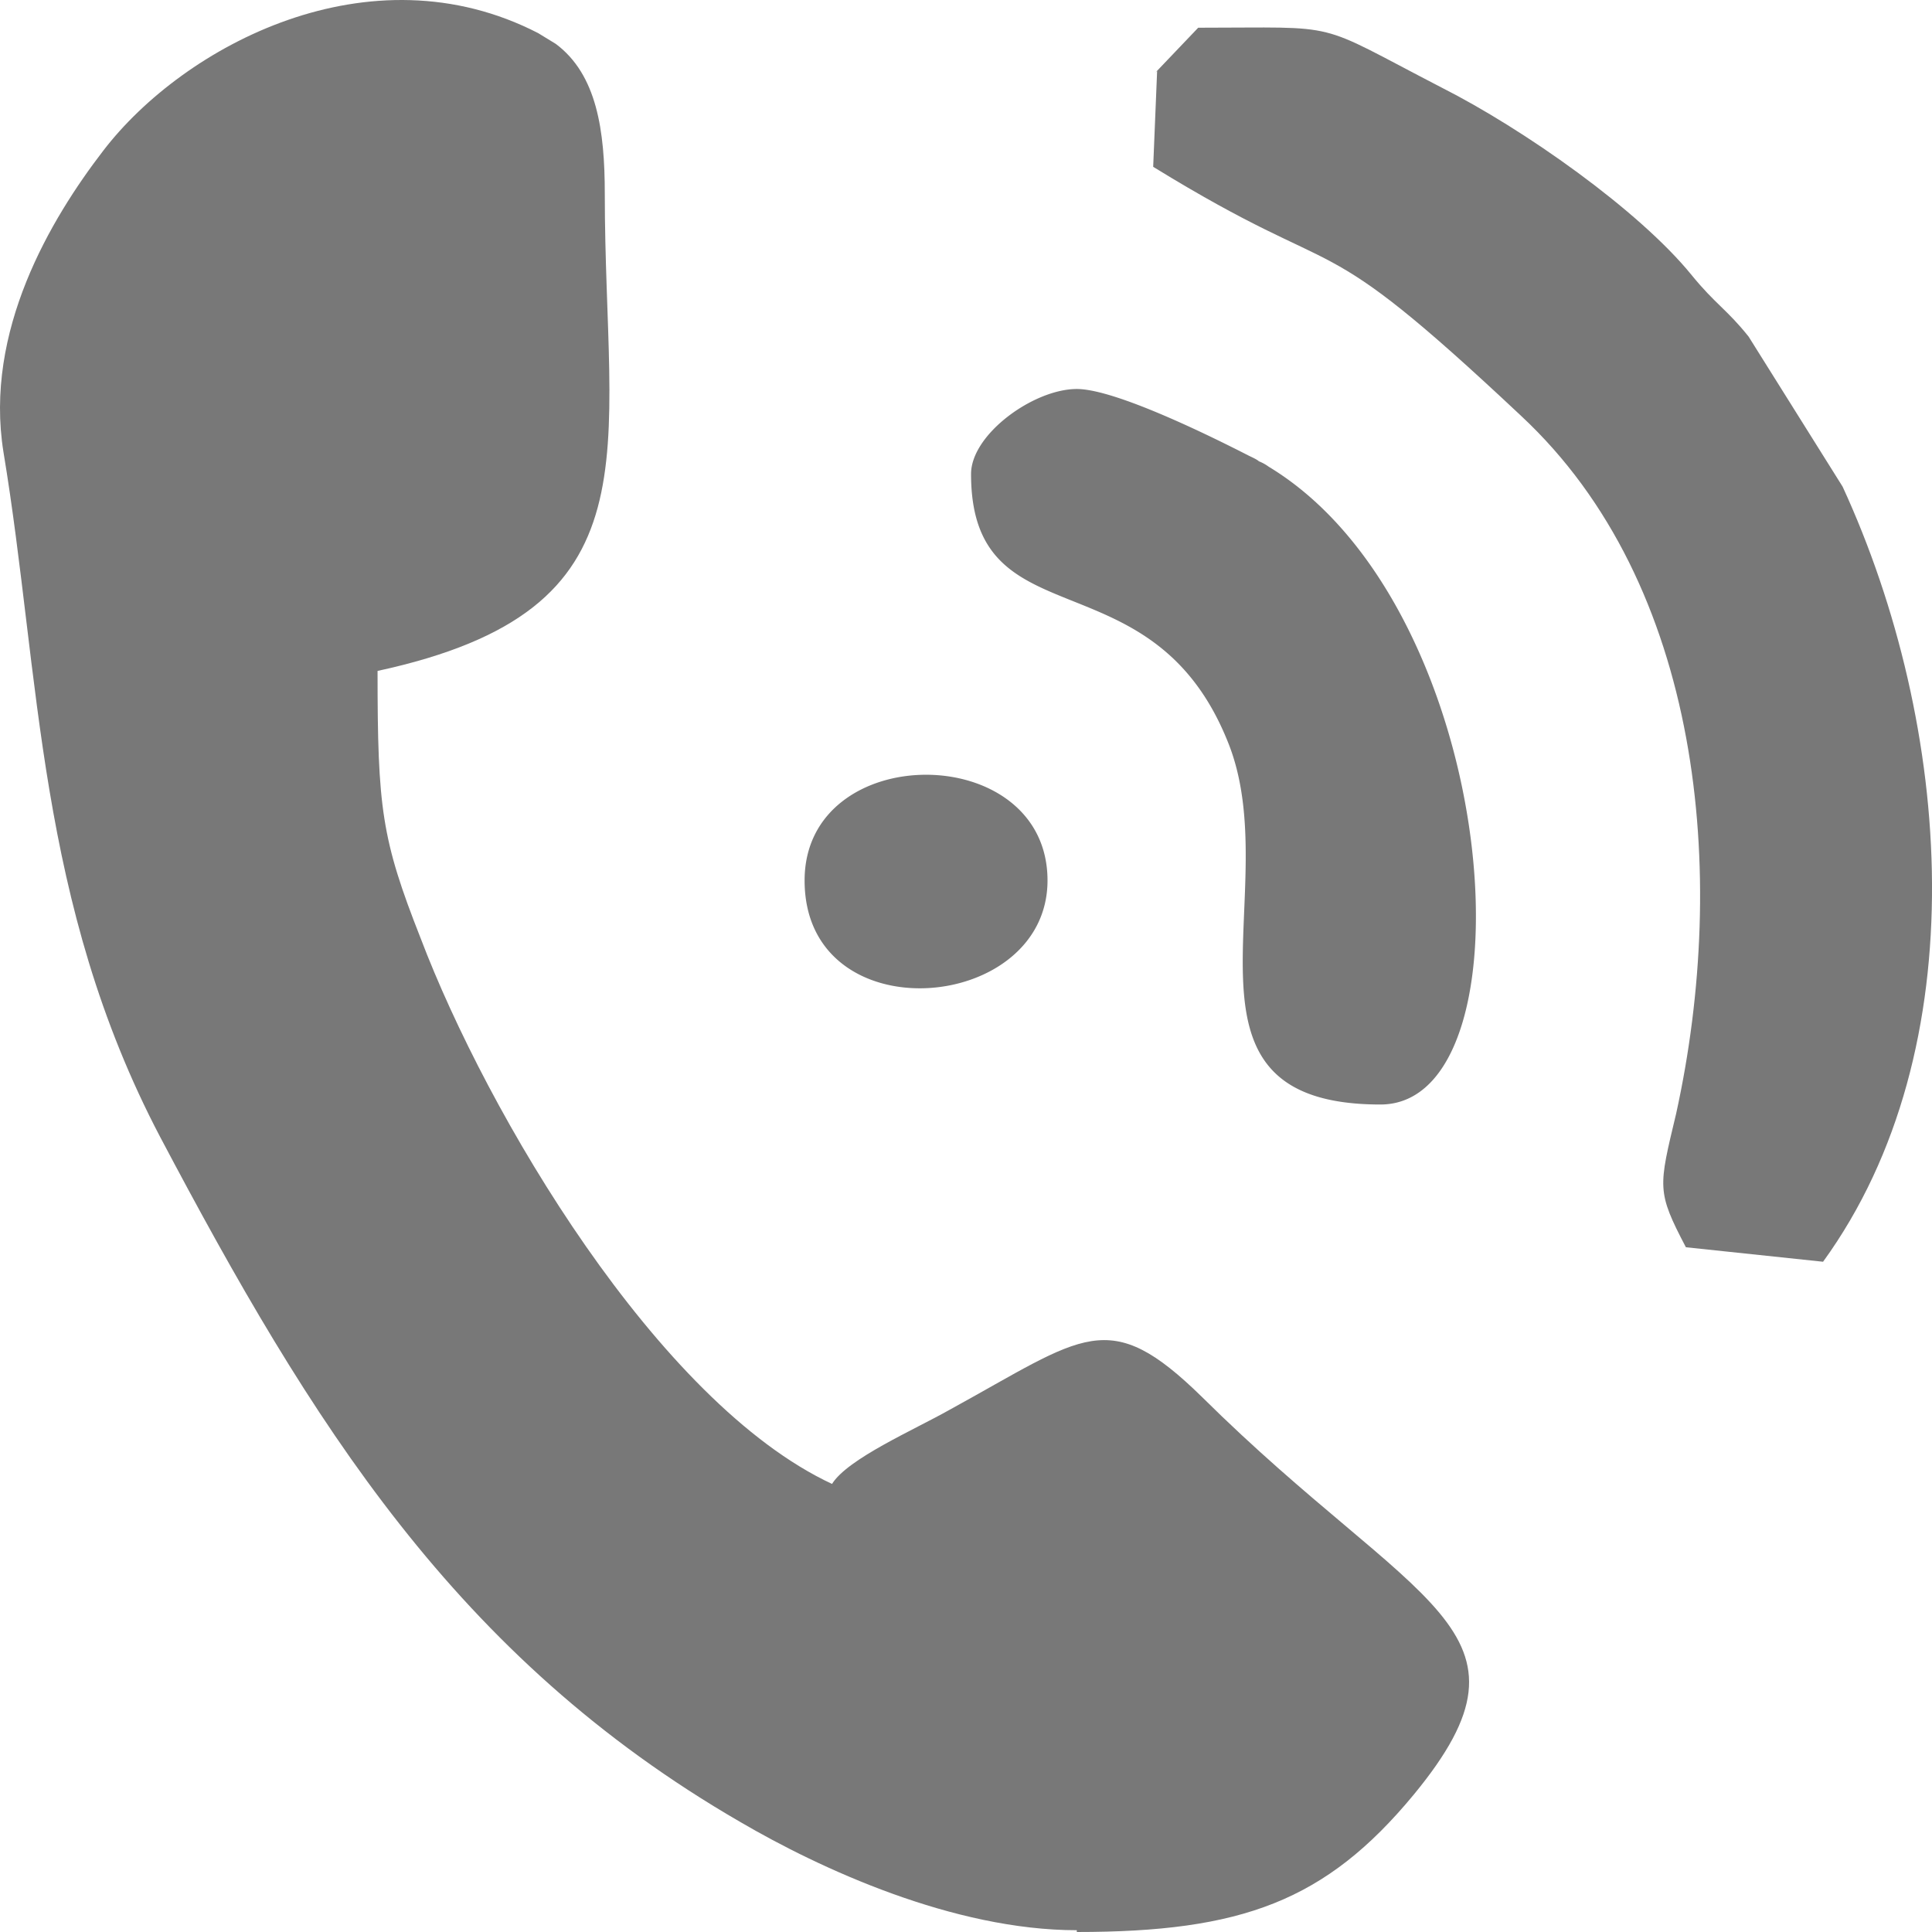
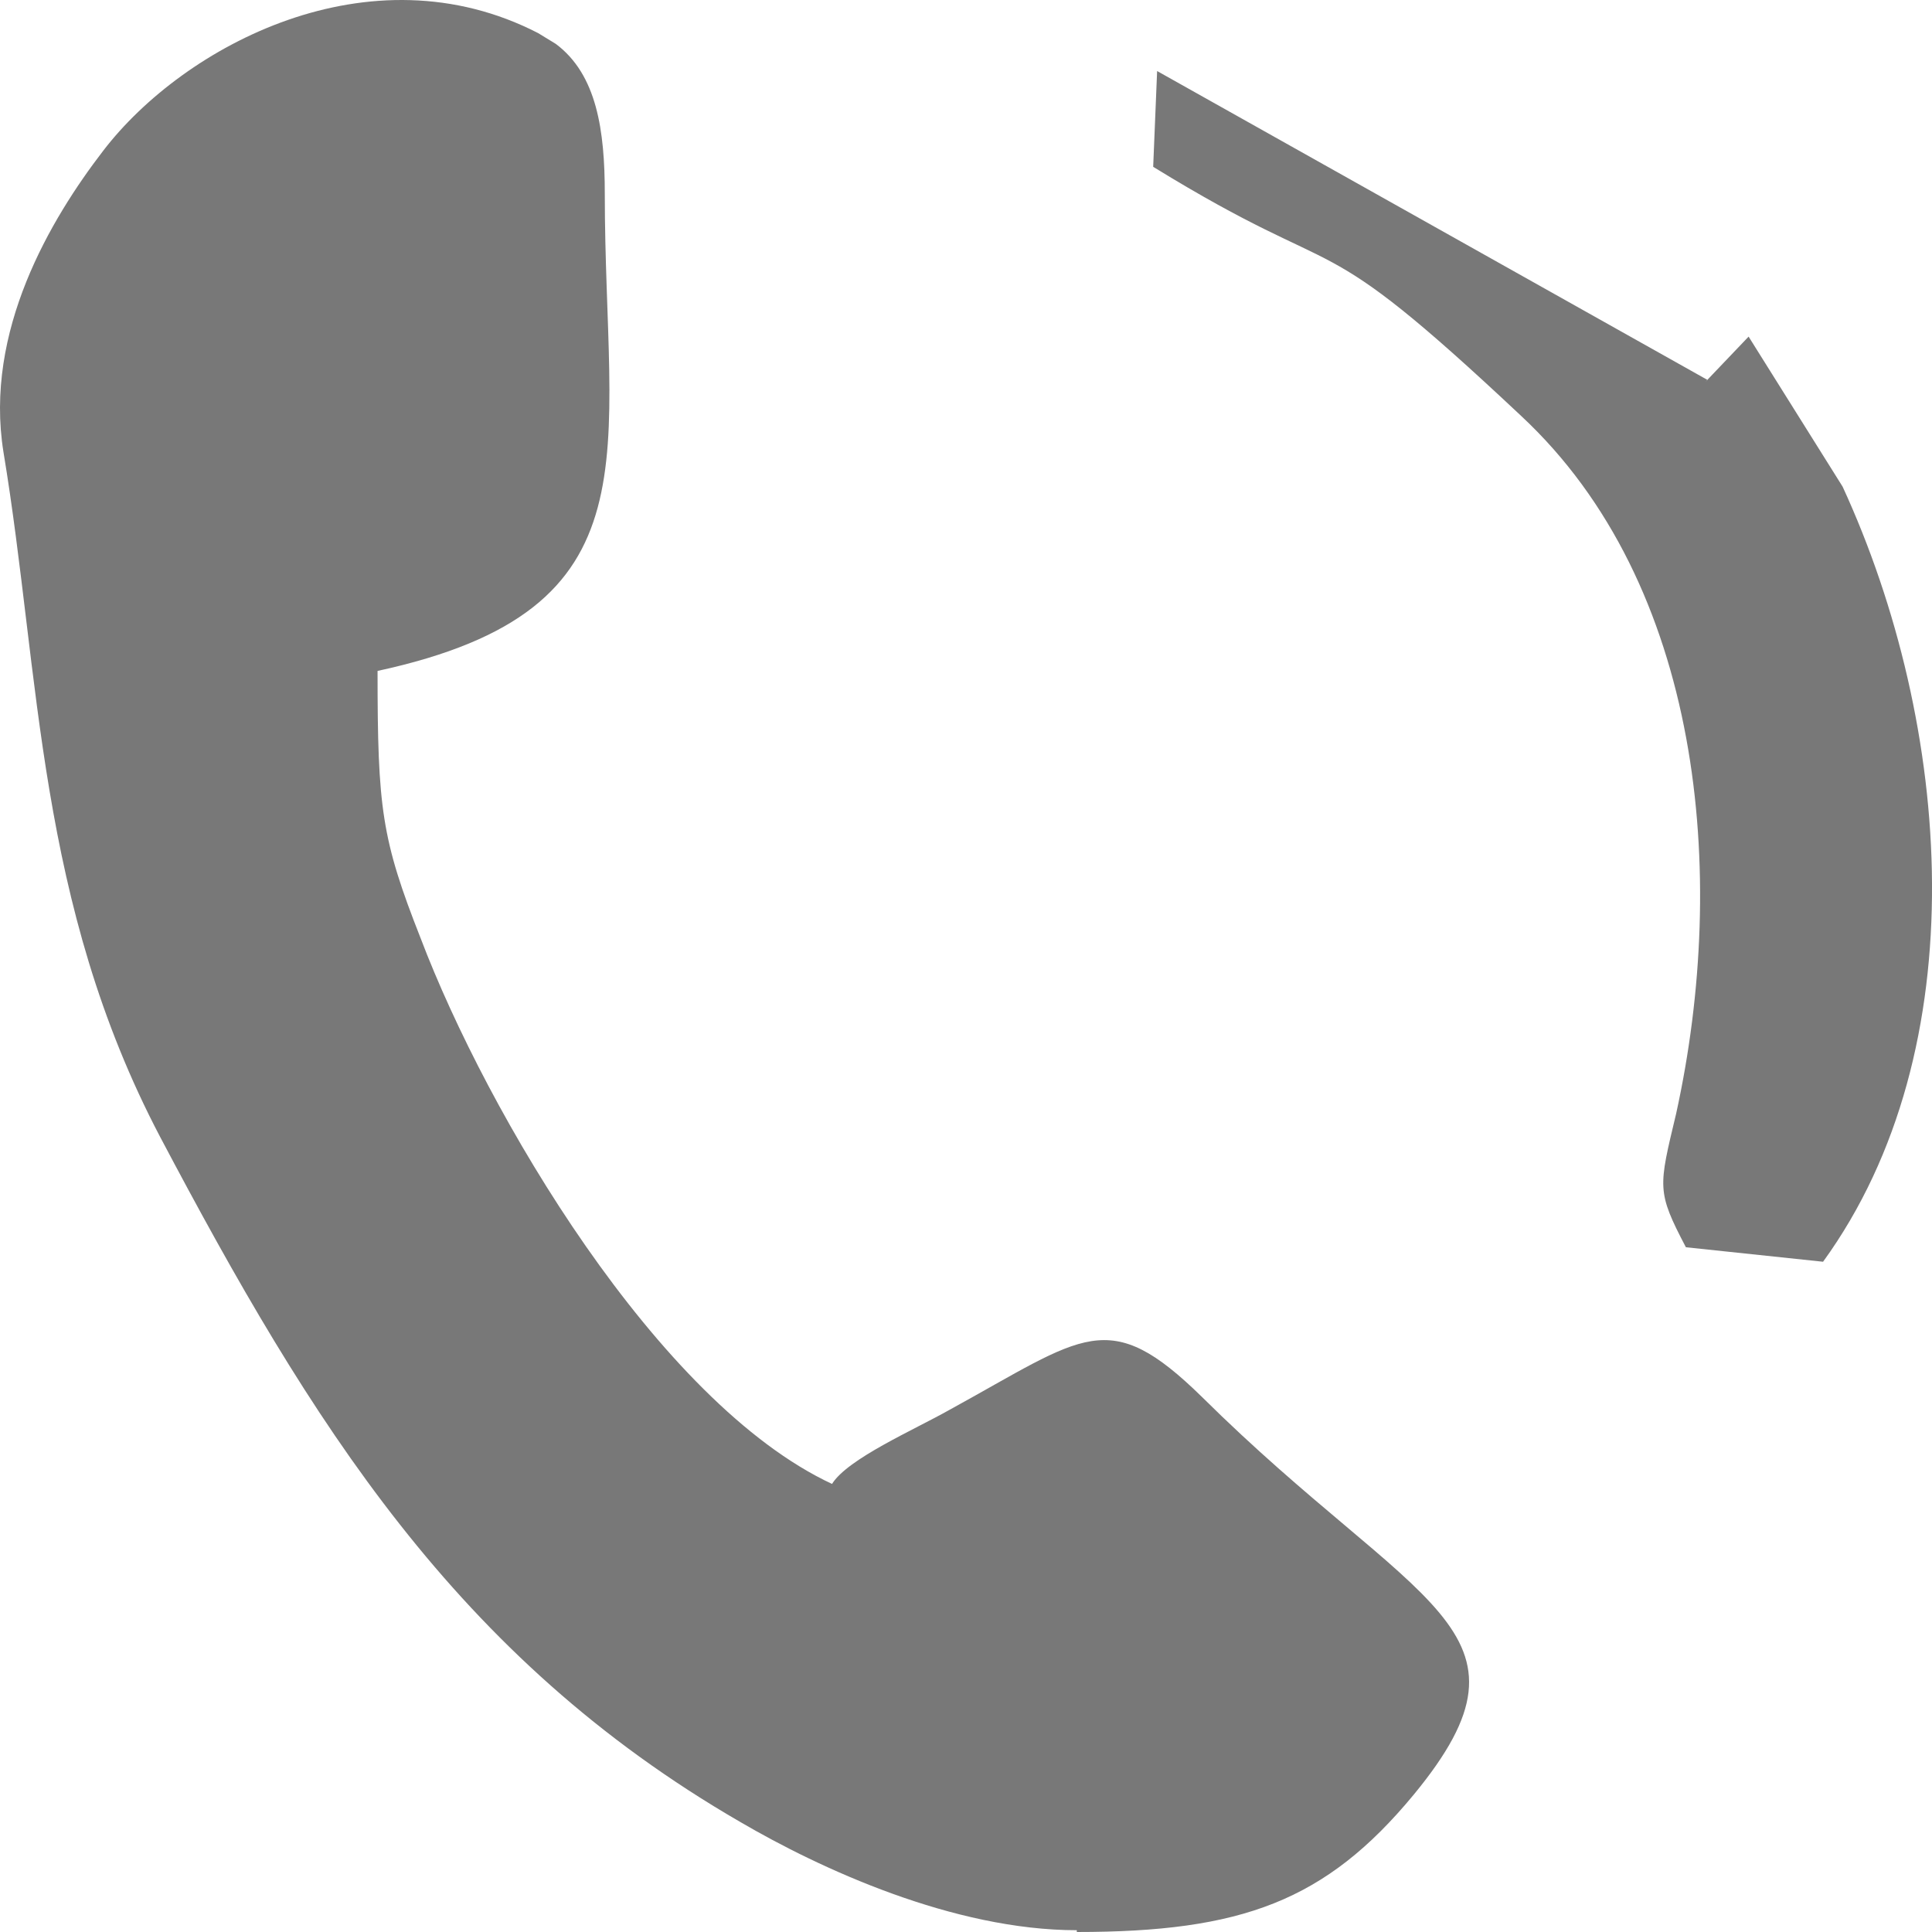
<svg xmlns="http://www.w3.org/2000/svg" width="26" height="26" fill="none">
-   <path fill="#787878" fill-rule="evenodd" d="M14.491 26c2.214 0 3.348-.413 4.534-1.848 1.845-2.237.026-2.504-2.847-5.35-1.265-1.24-1.581-.826-3.4.171-.474.268-1.37.657-1.581.997-2.346-1.094-4.64-4.984-5.536-7.343-.527-1.337-.58-1.75-.58-3.598 3.822-.827 3.058-2.894 3.058-6.42 0-.85-.105-1.604-.659-2.018L7.243.446c-2.267-1.168-4.77.17-5.852 1.58C.68 2.95-.216 4.457.047 6.086c.5 3.015.448 6.055 2.109 9.216 2.03 3.841 3.98 7.002 7.802 9.215 1.08.632 2.873 1.459 4.533 1.459V26ZM15.572.956l-.053 1.289c2.689 1.653 2.082.656 4.955 3.355 2.425 2.262 2.794 6.152 2.083 9.386-.238.997-.264 1.045.131 1.799l1.846.195c2.082-2.87 1.74-7.222.263-10.431L23.532 4.53c-.29-.364-.448-.437-.765-.826-.711-.876-2.266-1.97-3.373-2.529-1.74-.9-1.292-.802-3.269-.802l-.58.608.027-.025Z" clip-rule="evenodd" />
-   <path fill="#787878" fill-rule="evenodd" d="M13.068 6.379c0 2.285 2.425 1.045 3.453 3.598.817 1.994-.95 4.887 2.056 4.887 2.108 0 1.634-6.686-1.503-8.583a.589.589 0 0 0-.132-.073c-.026-.024-.079-.048-.131-.073-.475-.243-1.793-.9-2.32-.9-.58 0-1.423.609-1.423 1.144ZM10.828 11.849c0 2.066 3.269 1.799 3.269 0 0-1.897-3.269-1.897-3.269 0Z" clip-rule="evenodd" />
+   <path fill="#787878" fill-rule="evenodd" d="M14.491 26c2.214 0 3.348-.413 4.534-1.848 1.845-2.237.026-2.504-2.847-5.35-1.265-1.24-1.581-.826-3.4.171-.474.268-1.37.657-1.581.997-2.346-1.094-4.64-4.984-5.536-7.343-.527-1.337-.58-1.75-.58-3.598 3.822-.827 3.058-2.894 3.058-6.42 0-.85-.105-1.604-.659-2.018L7.243.446c-2.267-1.168-4.77.17-5.852 1.58C.68 2.95-.216 4.457.047 6.086c.5 3.015.448 6.055 2.109 9.216 2.03 3.841 3.98 7.002 7.802 9.215 1.08.632 2.873 1.459 4.533 1.459V26ZM15.572.956l-.053 1.289c2.689 1.653 2.082.656 4.955 3.355 2.425 2.262 2.794 6.152 2.083 9.386-.238.997-.264 1.045.131 1.799l1.846.195c2.082-2.87 1.74-7.222.263-10.431L23.532 4.53l-.58.608.027-.025Z" clip-rule="evenodd" />
</svg>